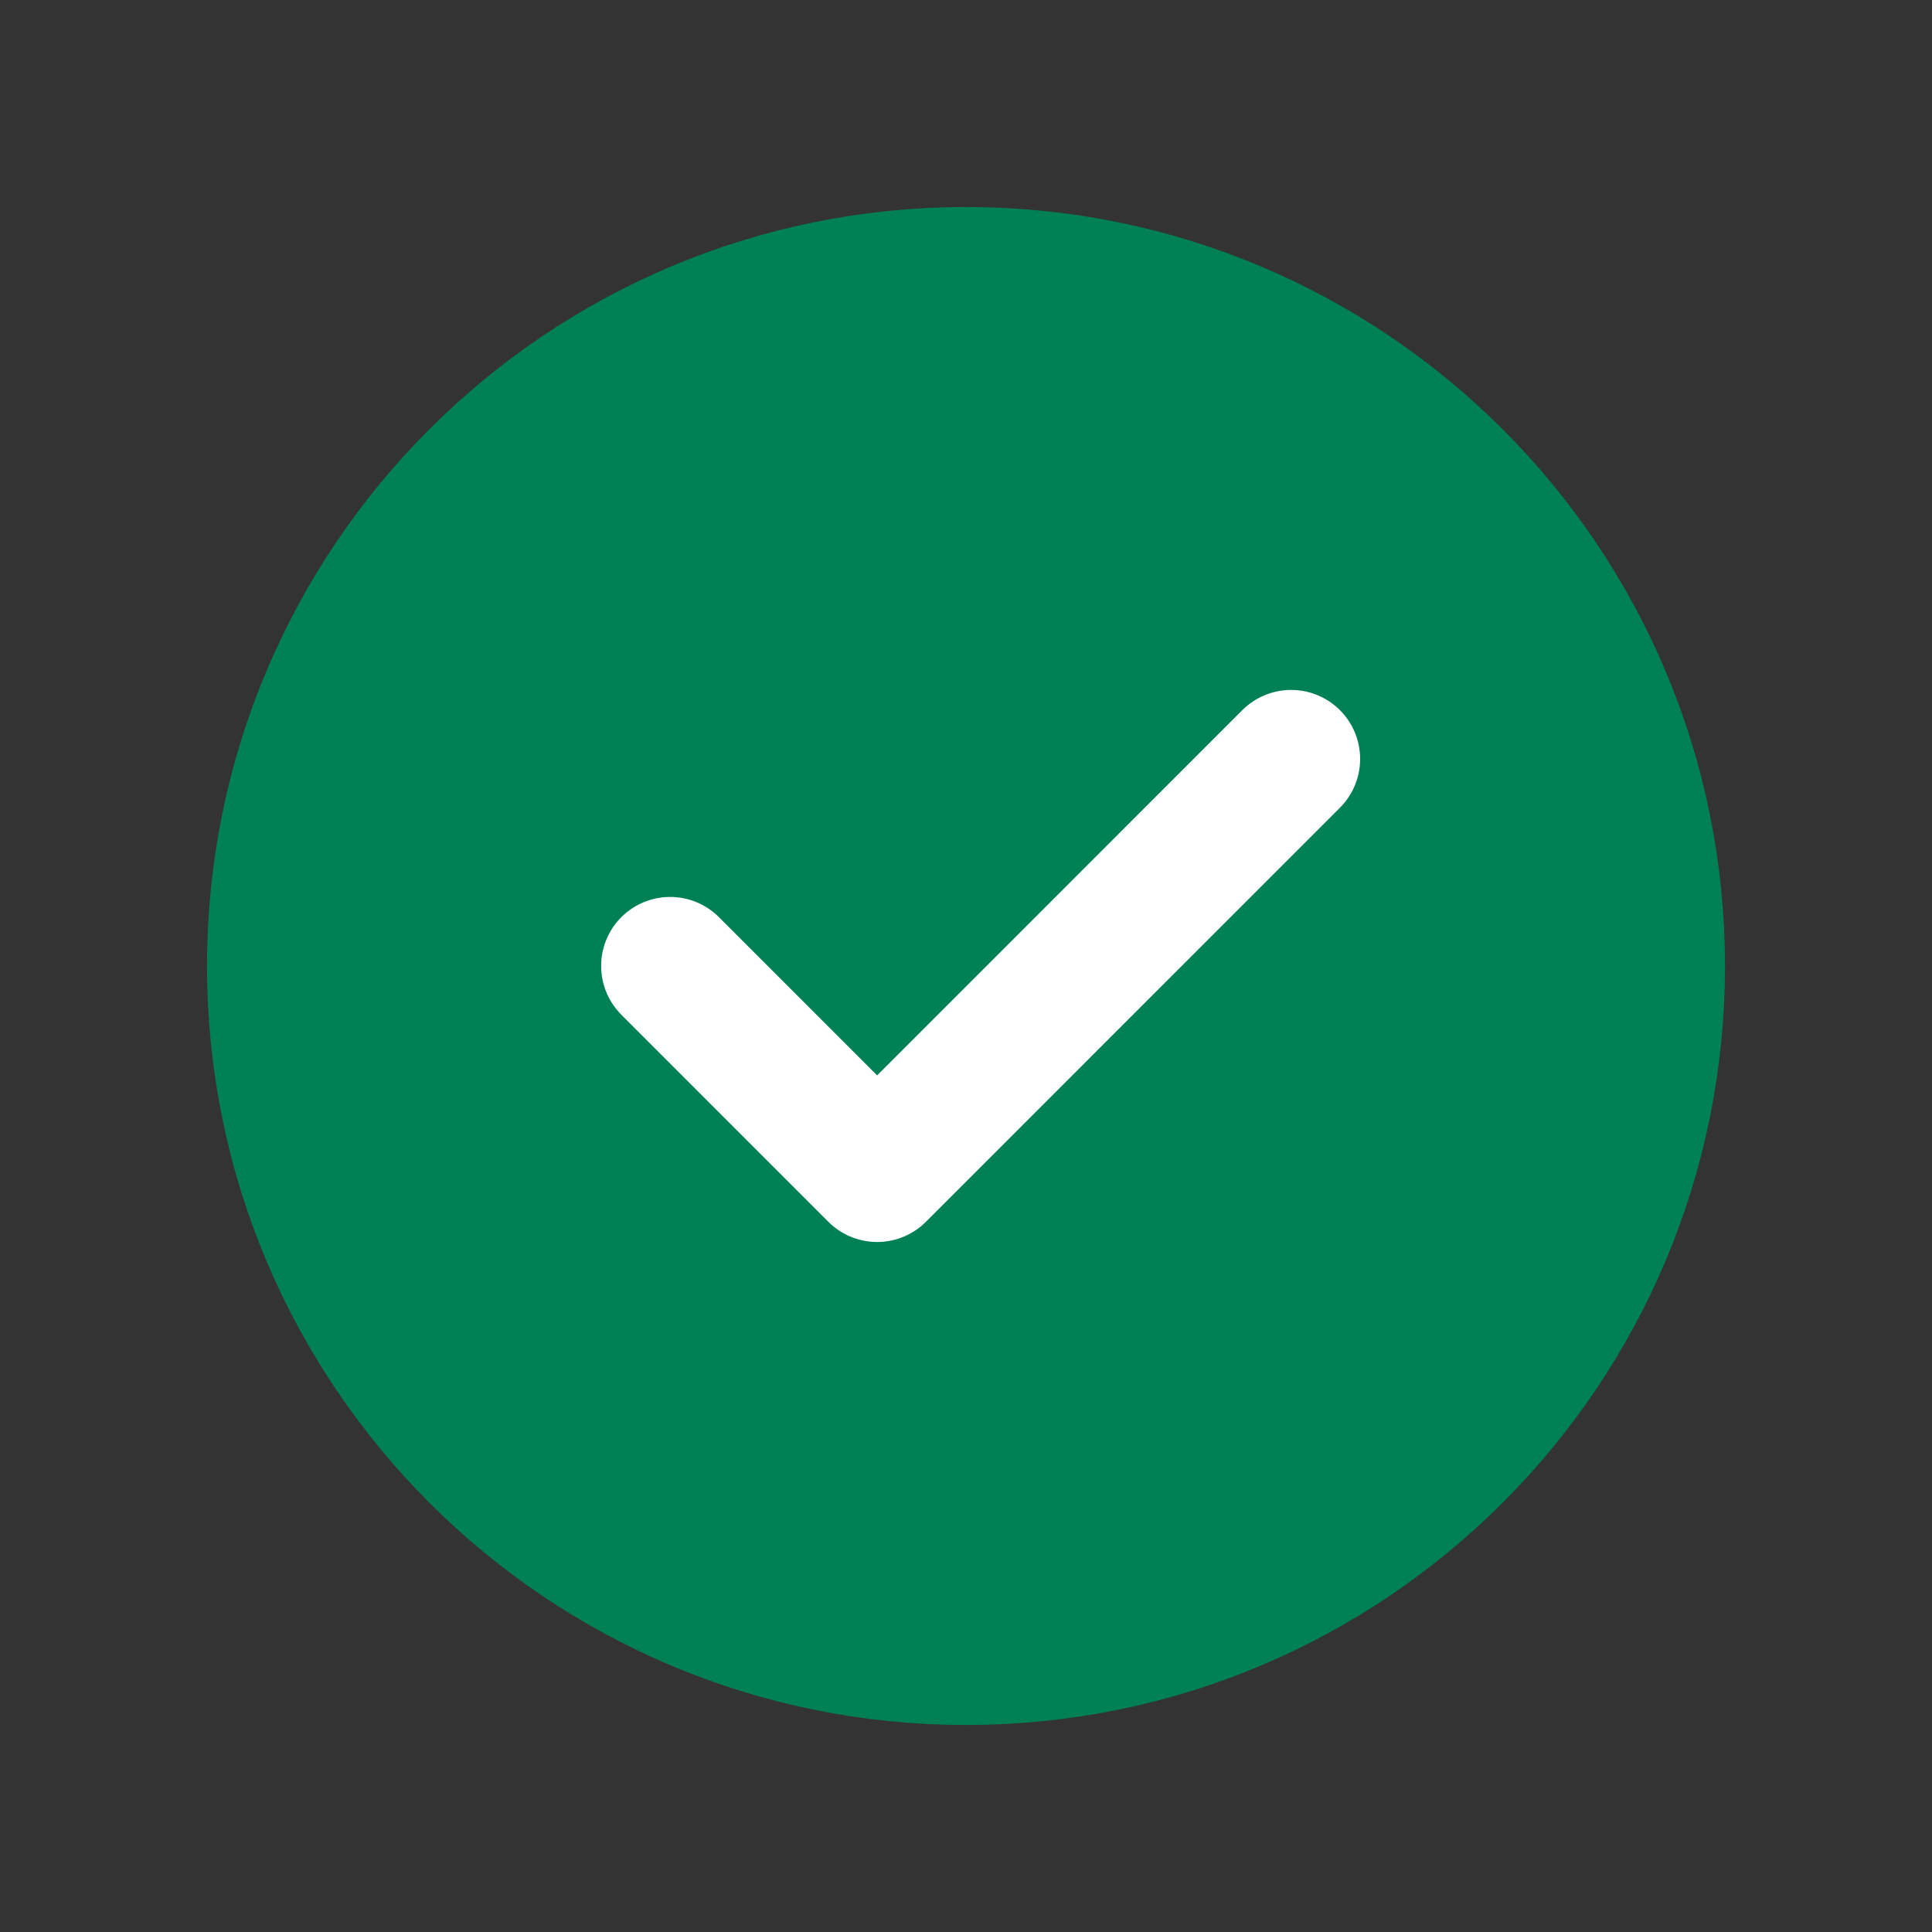
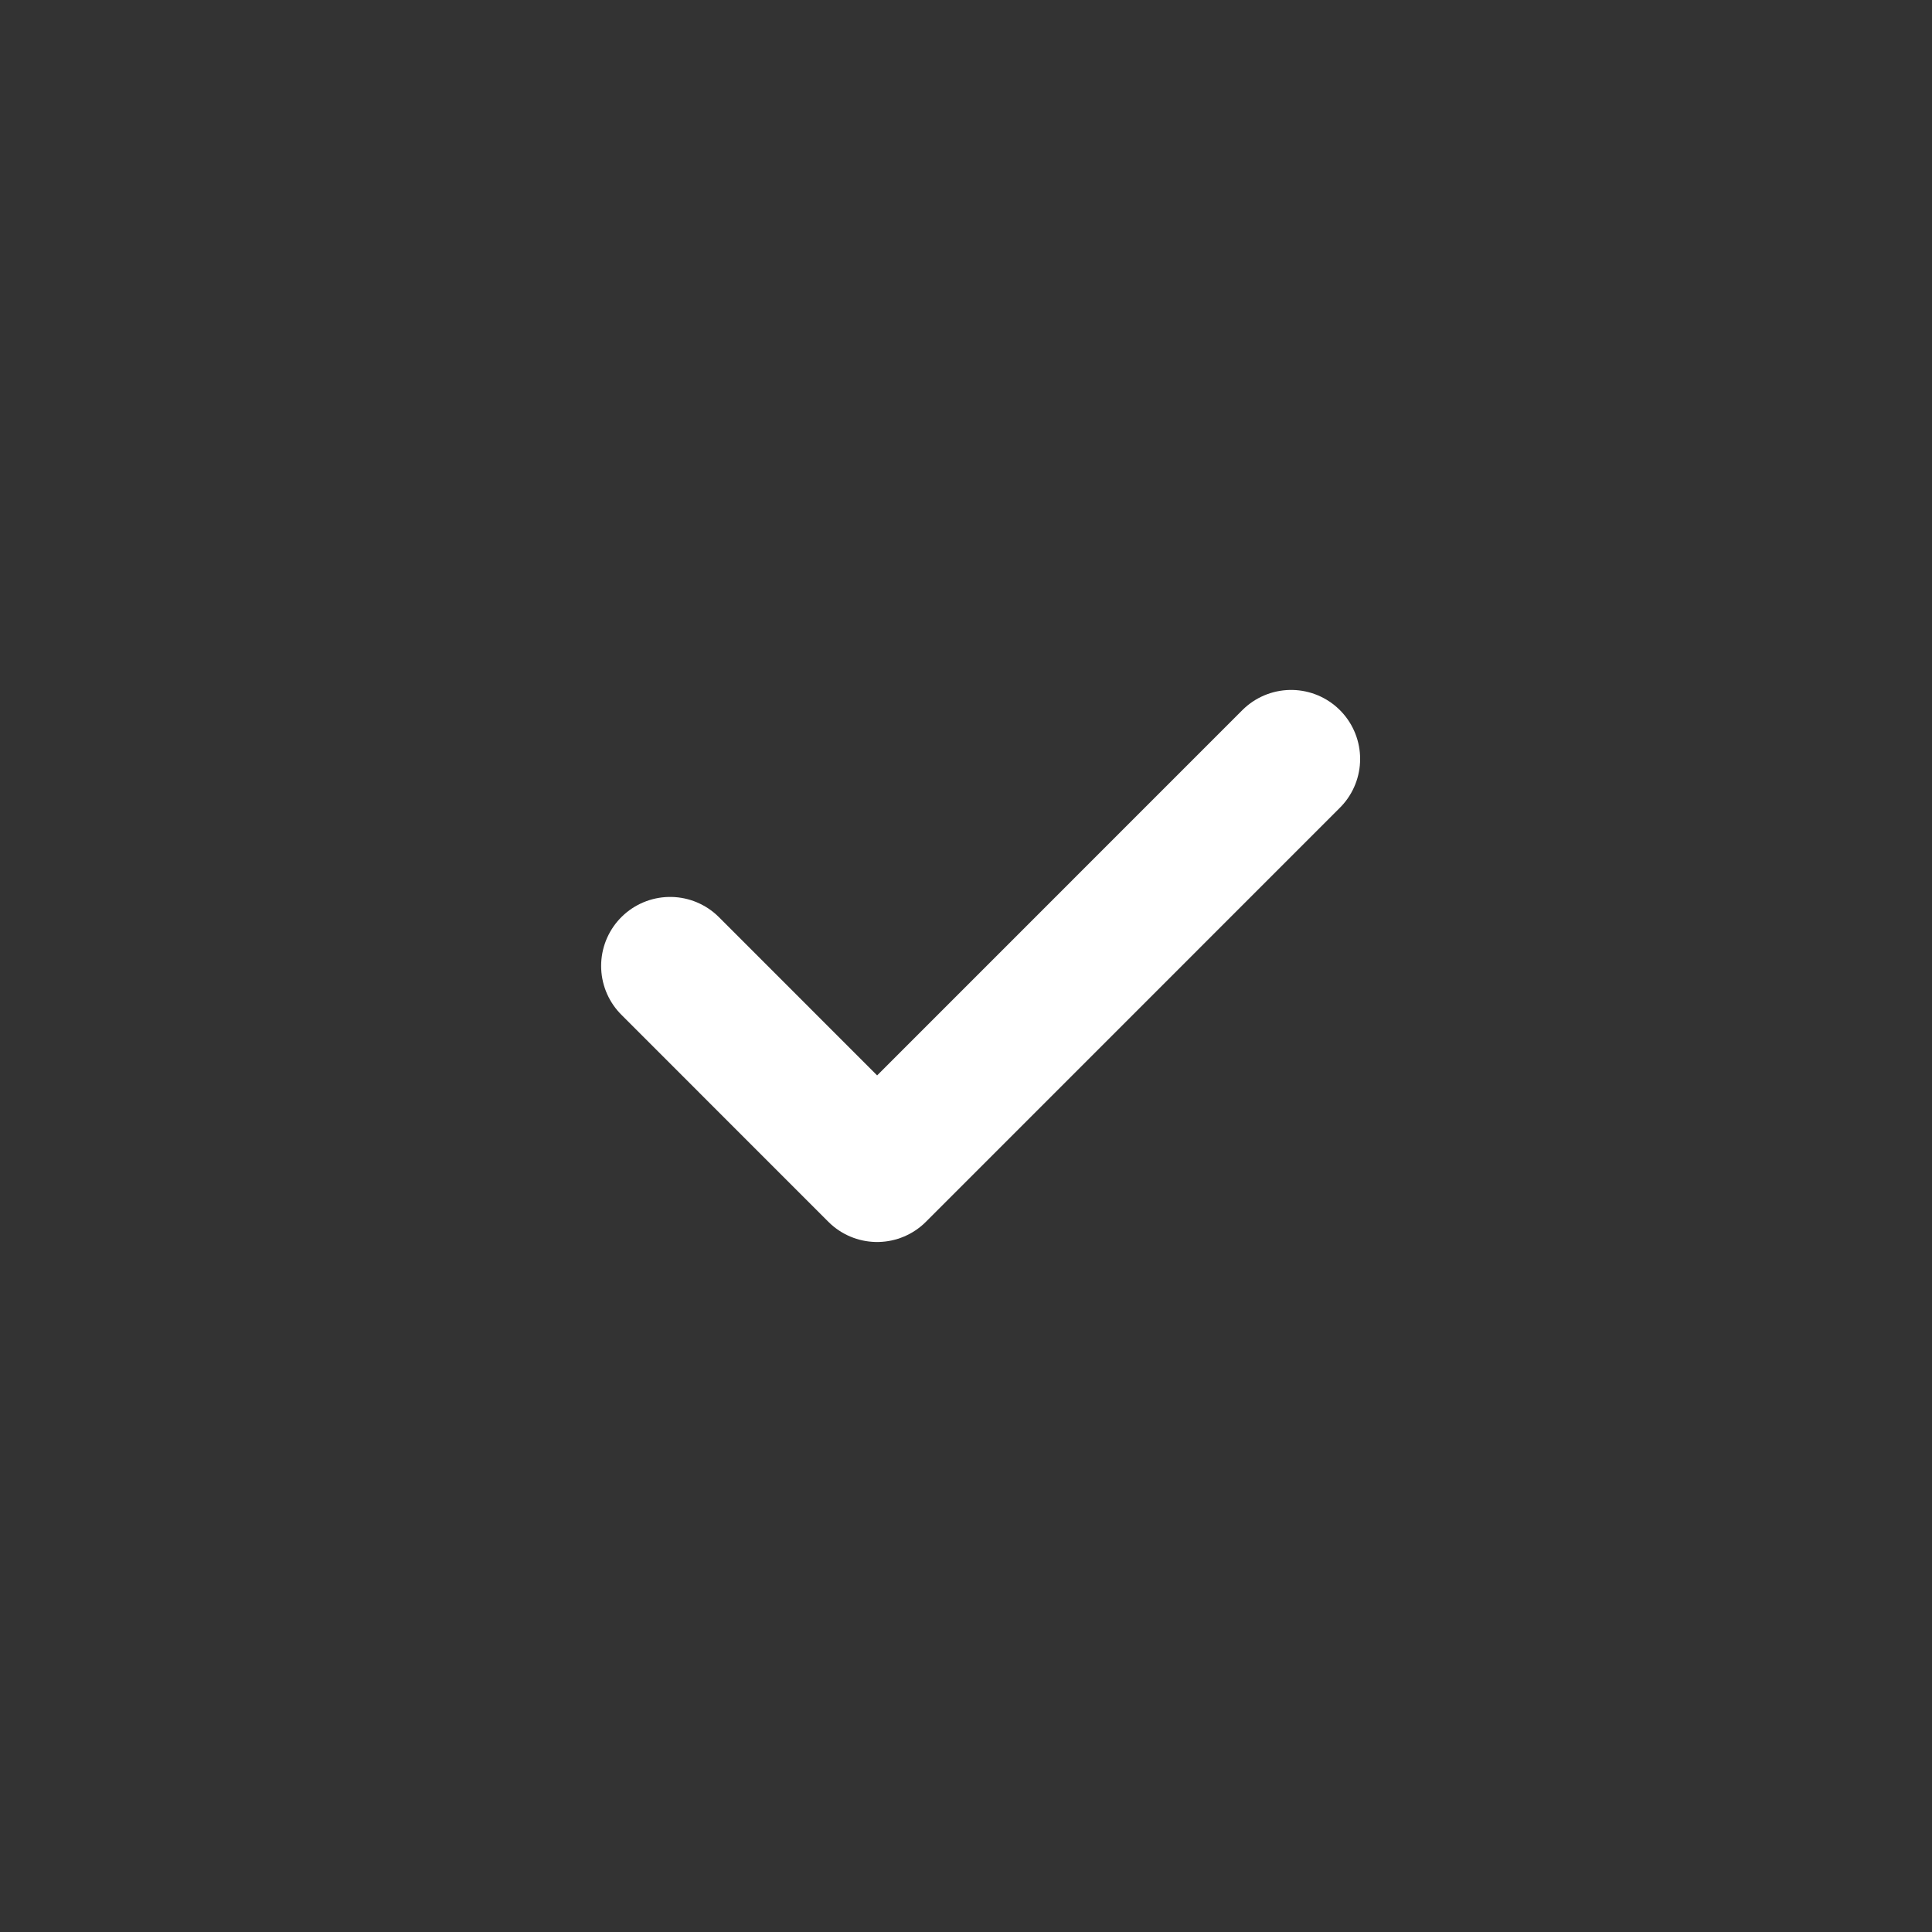
<svg xmlns="http://www.w3.org/2000/svg" width="28" height="28" viewBox="0 0 28 28" fill="none">
  <rect x="0" y="0" width="28" height="28" fill="#333333" stroke="none" />
-   <path d="M14 24C19.523 24 24 19.523 24 14C24 8.477 19.523 4 14 4C8.477 4 4 8.477 4 14C4 19.523 8.477 24 14 24Z" fill="#008055" stroke="#008055" stroke-width="2" stroke-linecap="round" stroke-linejoin="round" />
  <path d="M18.712 10.999L12.712 17L9.712 13.999" stroke="white" stroke-width="2" stroke-linecap="round" stroke-linejoin="round" />
</svg>